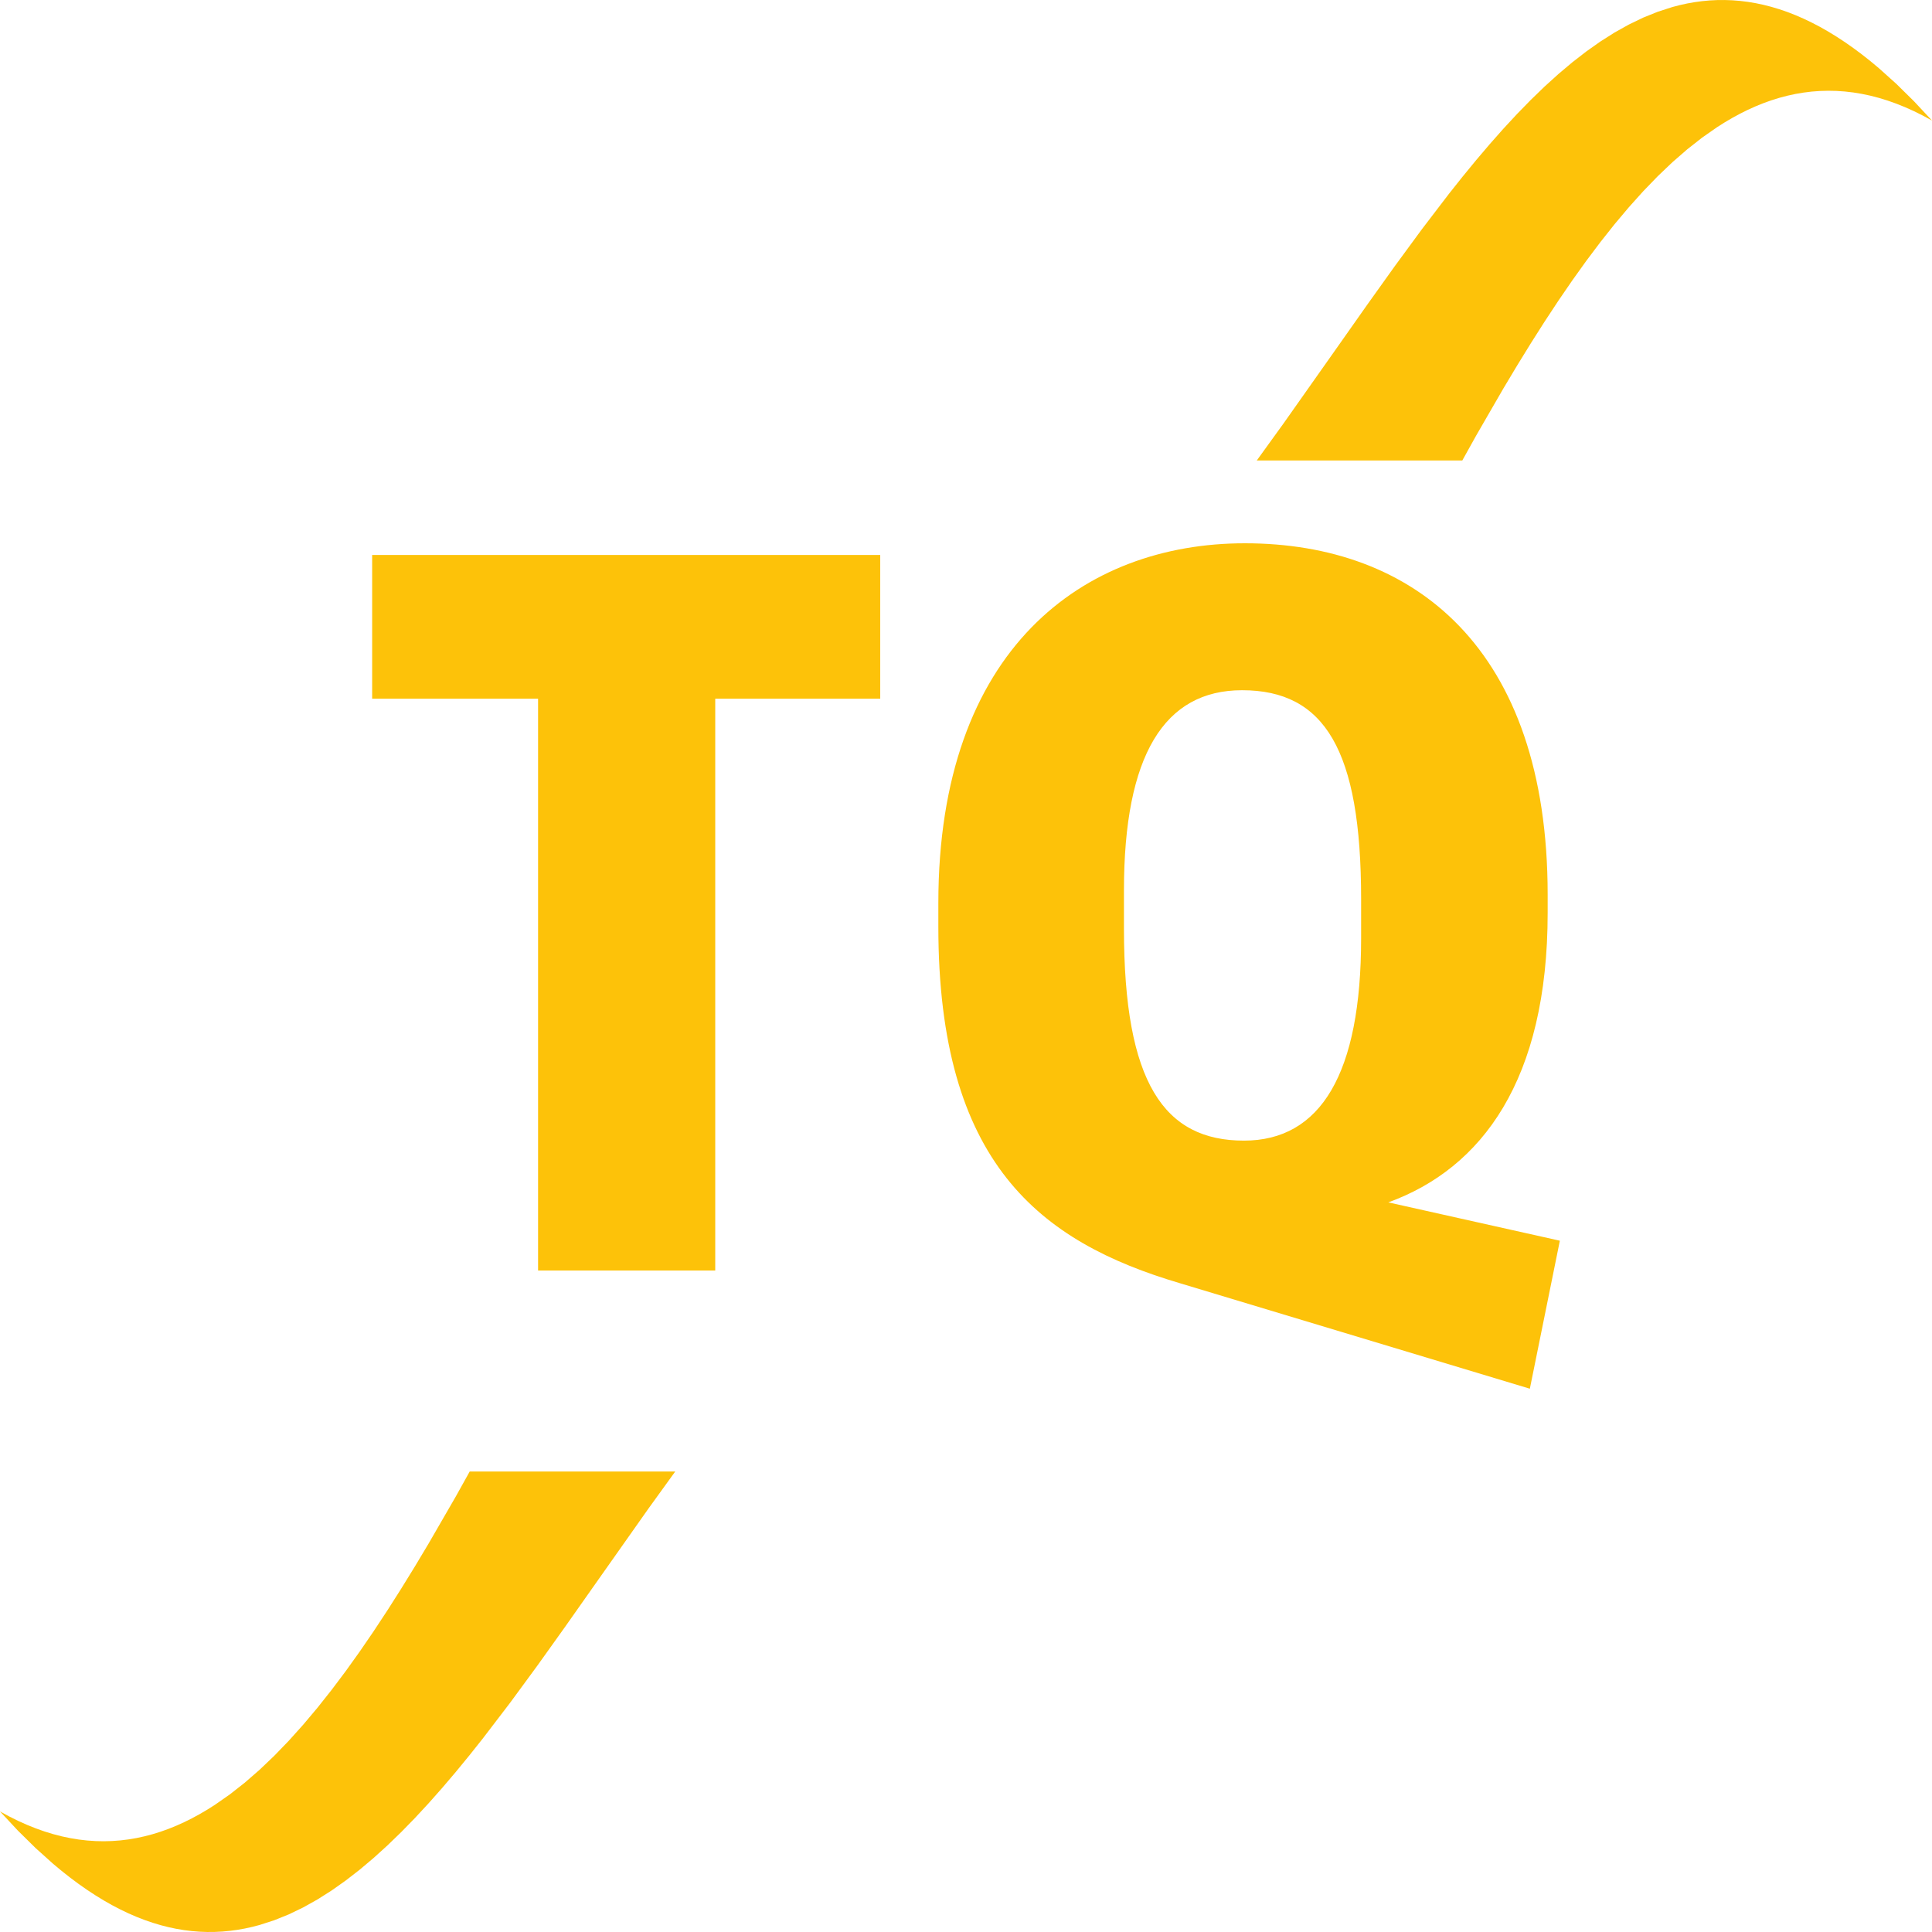
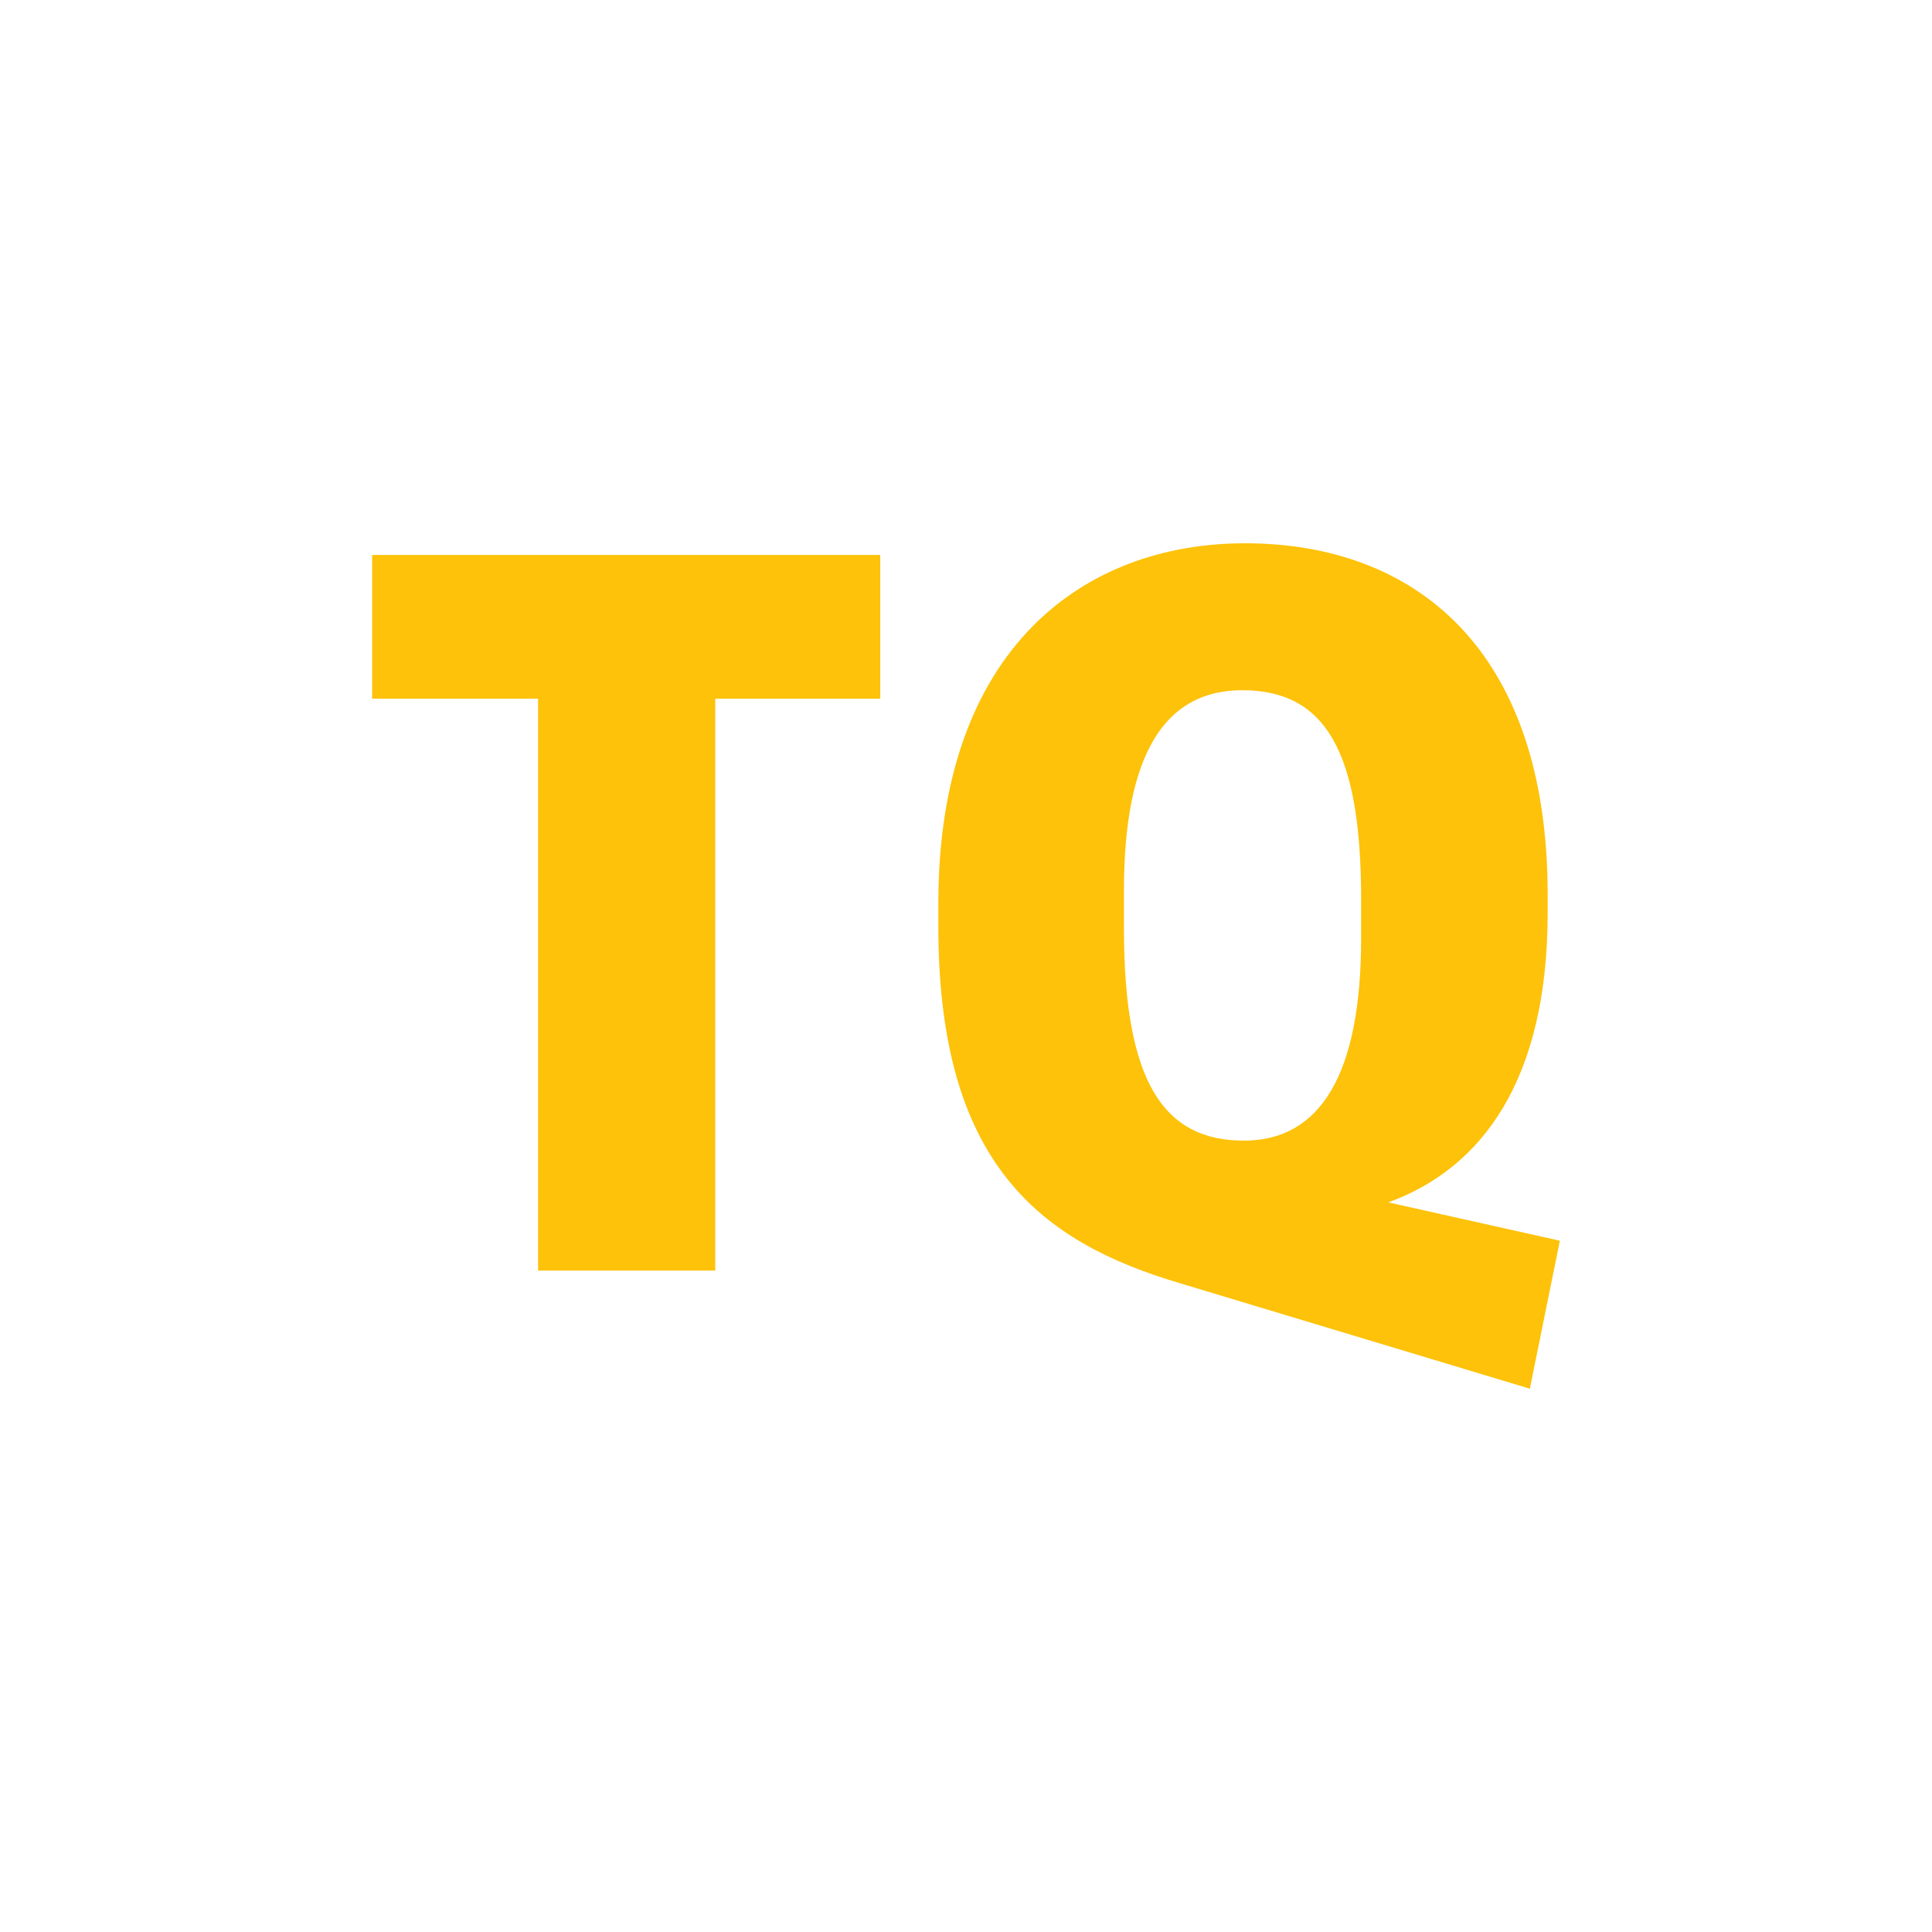
<svg xmlns="http://www.w3.org/2000/svg" width="250" height="250" viewBox="0 0 250 250" version="1.1" baseProfile="full">
  <g transform="scale(1,-1) translate(0,-250)">
-     <path d="M 192.017 194.641 L 195.543 200.743 L 197.313 203.697 L 199.088 206.578 L 200.87 209.381 L 202.66 212.097 L 204.459 214.722 L 206.269 217.25 L 208.09 219.672 L 209.923 221.985 L 211.771 224.181 L 213.633 226.254 L 215.511 228.197 L 217.406 230.005 L 219.32 231.671 L 221.253 233.19 L 223.207 234.554 L 224.192 235.176 L 225.182 235.757 L 226.178 236.297 L 227.18 236.794 L 228.189 237.248 L 229.203 237.658 L 230.223 238.023 L 231.25 238.342 L 232.284 238.615 L 233.324 238.841 L 234.371 239.018 L 235.425 239.148 L 236.487 239.227 L 237.555 239.256 L 238.631 239.235 L 239.715 239.161 L 240.806 239.035 L 241.906 238.855 L 243.013 238.621 L 244.128 238.332 L 245.252 237.987 L 246.384 237.586 L 247.525 237.127 L 248.674 236.61 L 249.833 236.034 L 251 235.399 L 248.674 237.892 L 246.384 240.149 L 244.128 242.175 L 243.013 243.103 L 241.906 243.976 L 240.806 244.794 L 239.715 245.558 L 238.631 246.268 L 237.555 246.926 L 236.487 247.532 L 235.425 248.086 L 234.371 248.59 L 233.324 249.043 L 232.284 249.448 L 231.25 249.804 L 230.223 250.112 L 229.203 250.373 L 228.189 250.588 L 227.18 250.757 L 226.178 250.881 L 225.182 250.961 L 224.192 250.997 L 223.207 250.991 L 222.227 250.942 L 221.253 250.852 L 220.284 250.721 L 219.32 250.55 L 218.361 250.339 L 217.406 250.09 L 215.511 249.479 L 213.633 248.721 L 211.771 247.823 L 209.923 246.791 L 208.09 245.629 L 206.269 244.343 L 204.459 242.939 L 202.66 241.423 L 200.87 239.801 L 199.088 238.077 L 197.313 236.258 L 195.543 234.349 L 193.779 232.356 L 192.017 230.284 L 190.258 228.14 L 188.5 225.928 L 184.983 221.325 L 181.457 216.521 L 177.912 211.56 L 174.34 206.488 L 167.077 196.191 L 163.627 191.416 L 190.222 191.416 Z M 28.793 1.009 L 29.773 1.058 L 30.747 1.148 L 31.716 1.279 L 32.68 1.45 L 33.639 1.661 L 34.594 1.91 L 36.489 2.521 L 38.367 3.279 L 40.229 4.176 L 42.077 5.209 L 43.91 6.371 L 45.731 7.657 L 47.541 9.06 L 49.34 10.576 L 51.13 12.199 L 52.912 13.923 L 54.687 15.742 L 56.456 17.651 L 58.221 19.644 L 59.983 21.715 L 61.742 23.86 L 63.5 26.072 L 67.017 30.675 L 70.543 35.479 L 74.088 40.44 L 77.66 45.511 L 84.923 55.809 L 88.373 60.584 L 61.778 60.584 L 59.983 57.359 L 56.456 51.257 L 54.687 48.303 L 52.912 45.422 L 51.13 42.619 L 49.34 39.903 L 47.541 37.278 L 45.731 34.75 L 43.91 32.328 L 42.077 30.015 L 40.229 27.819 L 38.367 25.746 L 36.489 23.803 L 34.594 21.995 L 32.68 20.328 L 30.747 18.81 L 28.793 17.446 L 27.808 16.824 L 26.818 16.243 L 25.822 15.703 L 24.82 15.206 L 23.811 14.752 L 22.797 14.342 L 21.777 13.977 L 20.75 13.658 L 19.716 13.385 L 18.676 13.159 L 17.629 12.981 L 16.574 12.852 L 15.513 12.773 L 14.444 12.743 L 13.368 12.765 L 12.285 12.839 L 11.193 12.965 L 10.094 13.145 L 8.987 13.379 L 7.872 13.668 L 6.748 14.013 L 5.616 14.414 L 4.475 14.873 L 3.326 15.39 L 2.167 15.966 L 1 16.601 L 3.326 14.108 L 5.616 11.851 L 7.872 9.825 L 8.987 8.897 L 10.094 8.024 L 11.193 7.206 L 12.285 6.442 L 13.368 5.732 L 14.444 5.074 L 15.513 4.468 L 16.574 3.914 L 17.629 3.41 L 18.676 2.957 L 19.716 2.552 L 20.75 2.196 L 21.777 1.888 L 22.797 1.627 L 23.811 1.412 L 24.82 1.243 L 25.822 1.119 L 26.818 1.039 L 27.808 1.002 Z" transform="scale(1,1) translate(-1,-1)" fill="#fdc209" opacity="1" />
    <path d="M 22.47 16.294 L 45.396 16.294 L 45.396 90.283 L 66.745 90.283 L 66.745 108.883 L 1 108.883 L 1 90.283 L 22.47 90.283 Z M 113.809 33.103 C 103.499 33.103 98.283 40.543 98.283 60.522 L 98.283 65.482 C 98.283 82.98 103.499 91.385 113.567 91.385 C 124.241 91.385 128.972 83.669 128.972 64.38 L 128.972 59.282 C 128.972 41.783 123.756 33.103 113.809 33.103 Z M 153.111 62.589 L 153.111 64.931 C 153.111 96.896 135.765 110.399 113.931 110.399 C 93.067 110.399 74.265 96.758 74.265 63.829 L 74.265 60.797 C 74.265 30.21 87.366 20.014 105.561 14.64 L 150.806 1 L 154.688 20.152 L 132.49 25.112 C 144.62 29.521 153.111 40.957 153.111 62.589 Z" transform="scale(1,1) translate(47.156,69.301)" fill="#fdc209" opacity="1" />
  </g>
</svg>